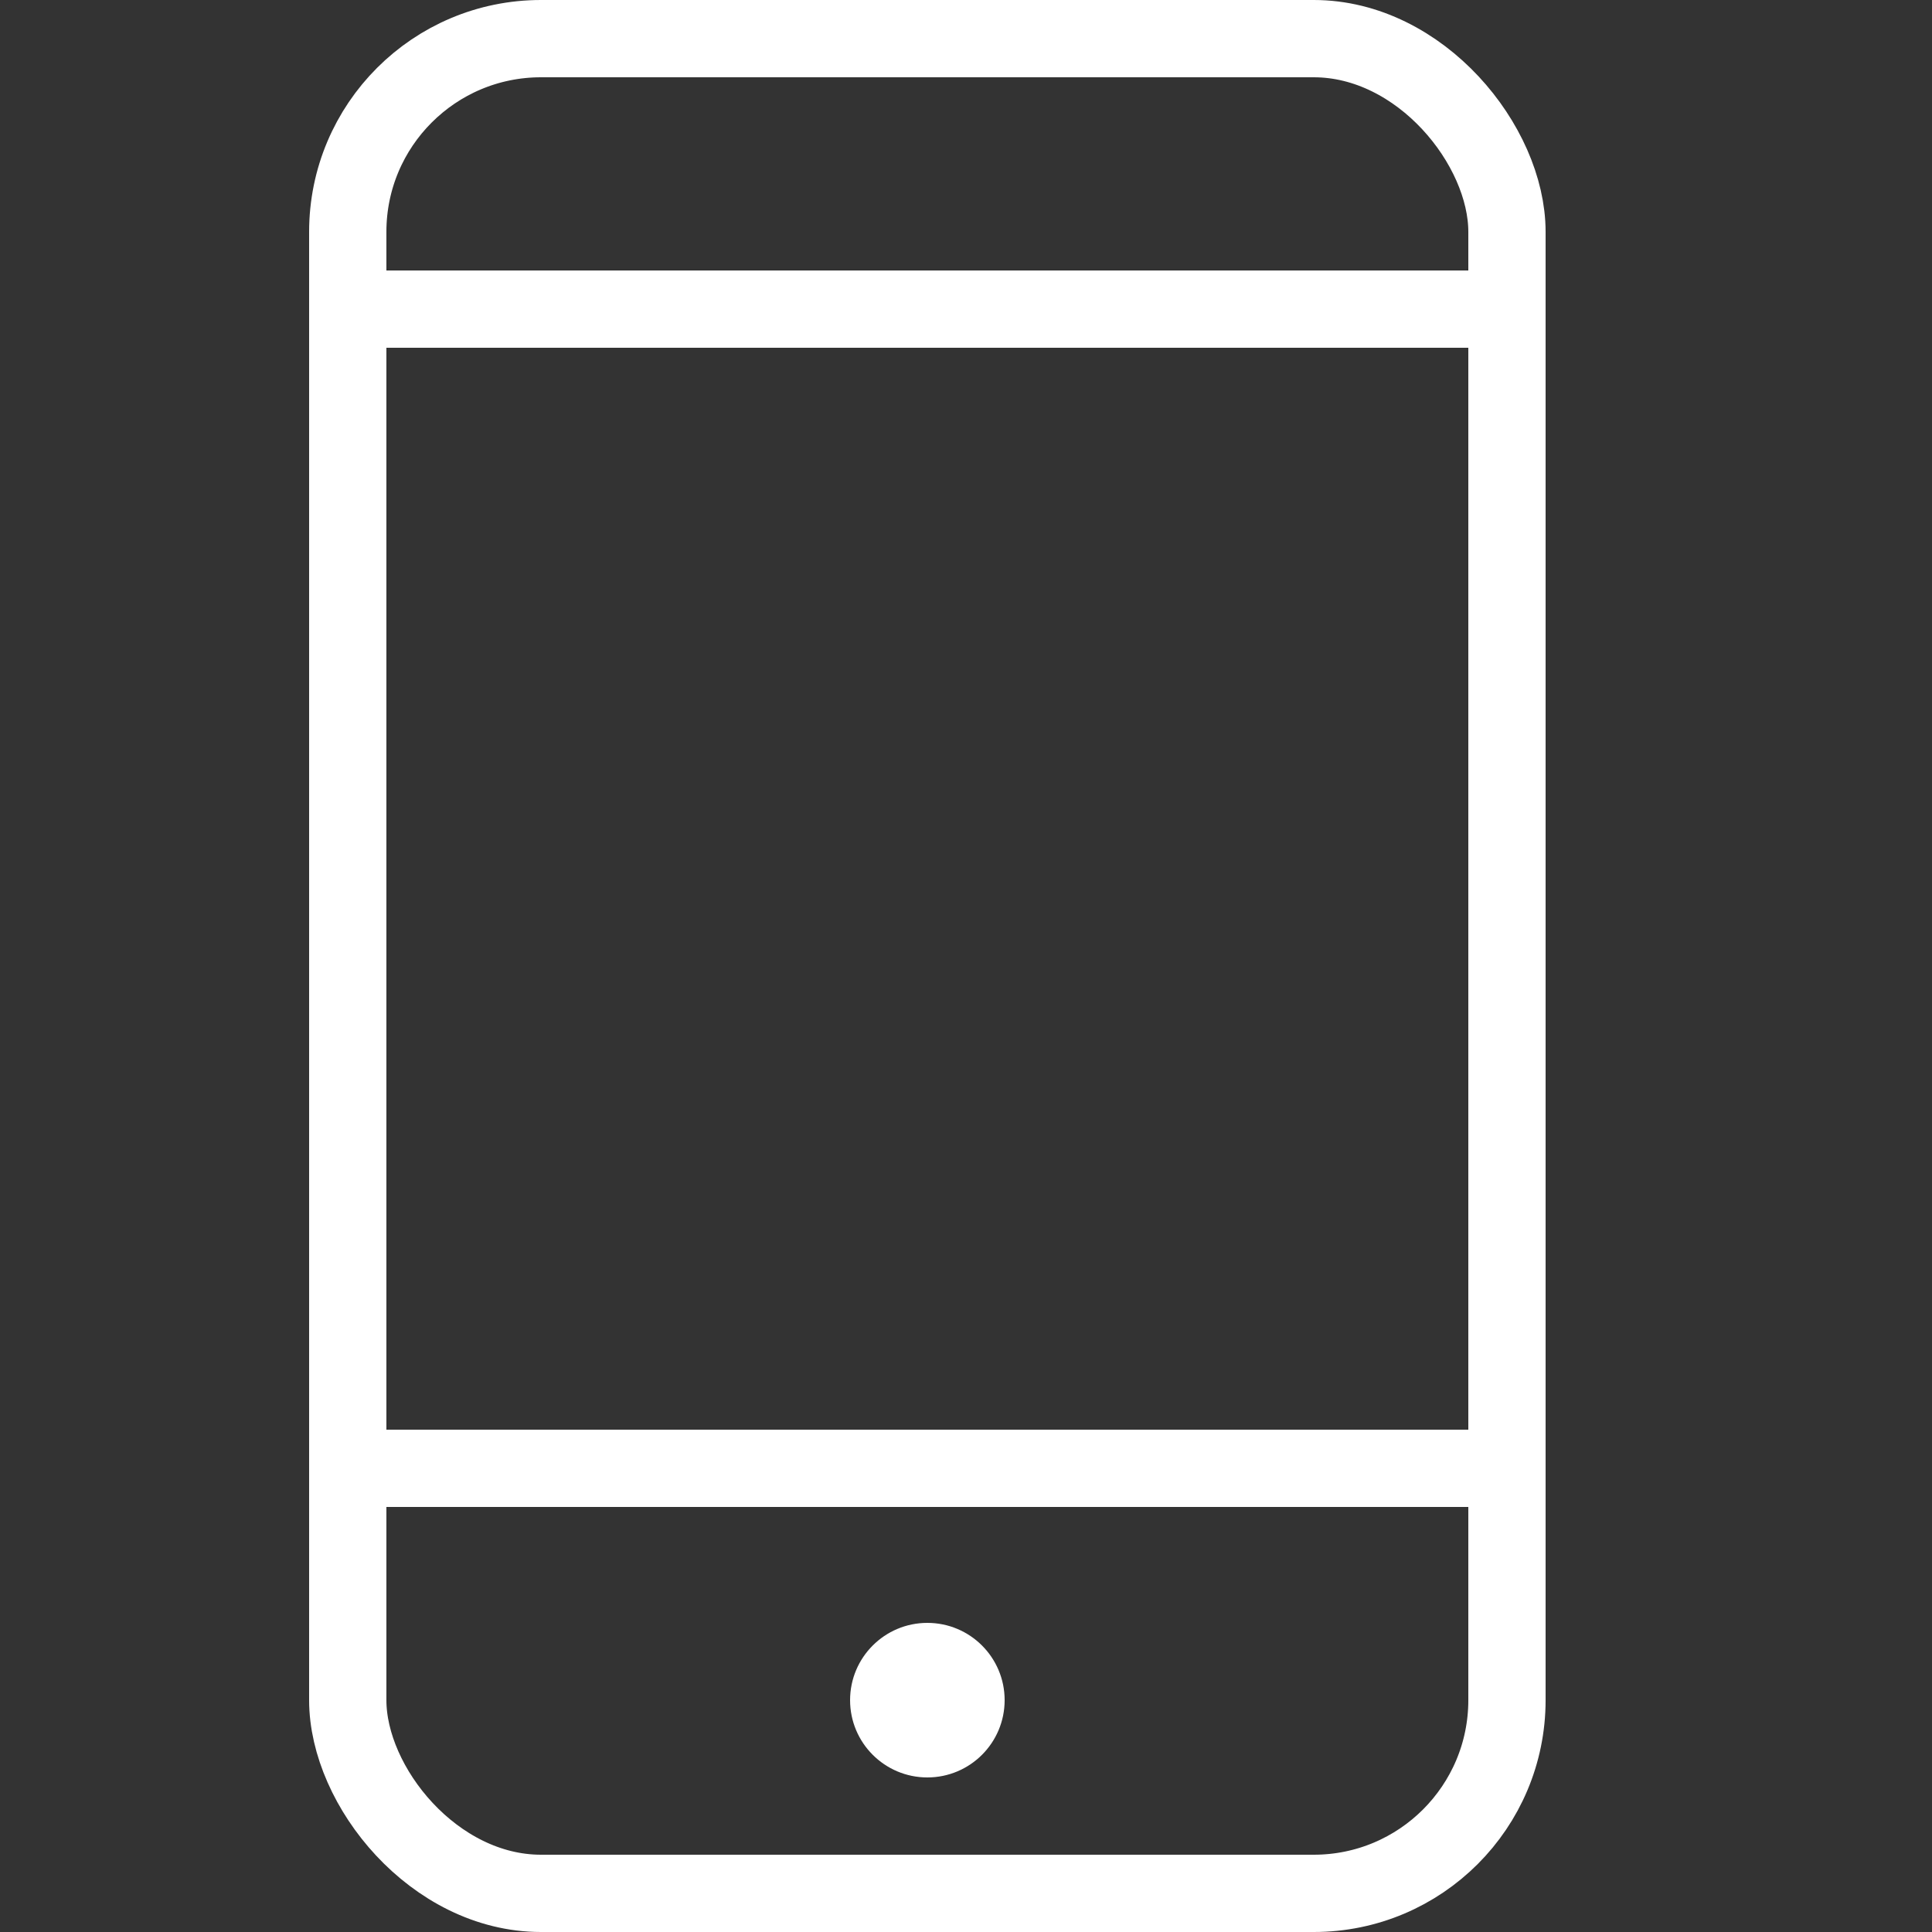
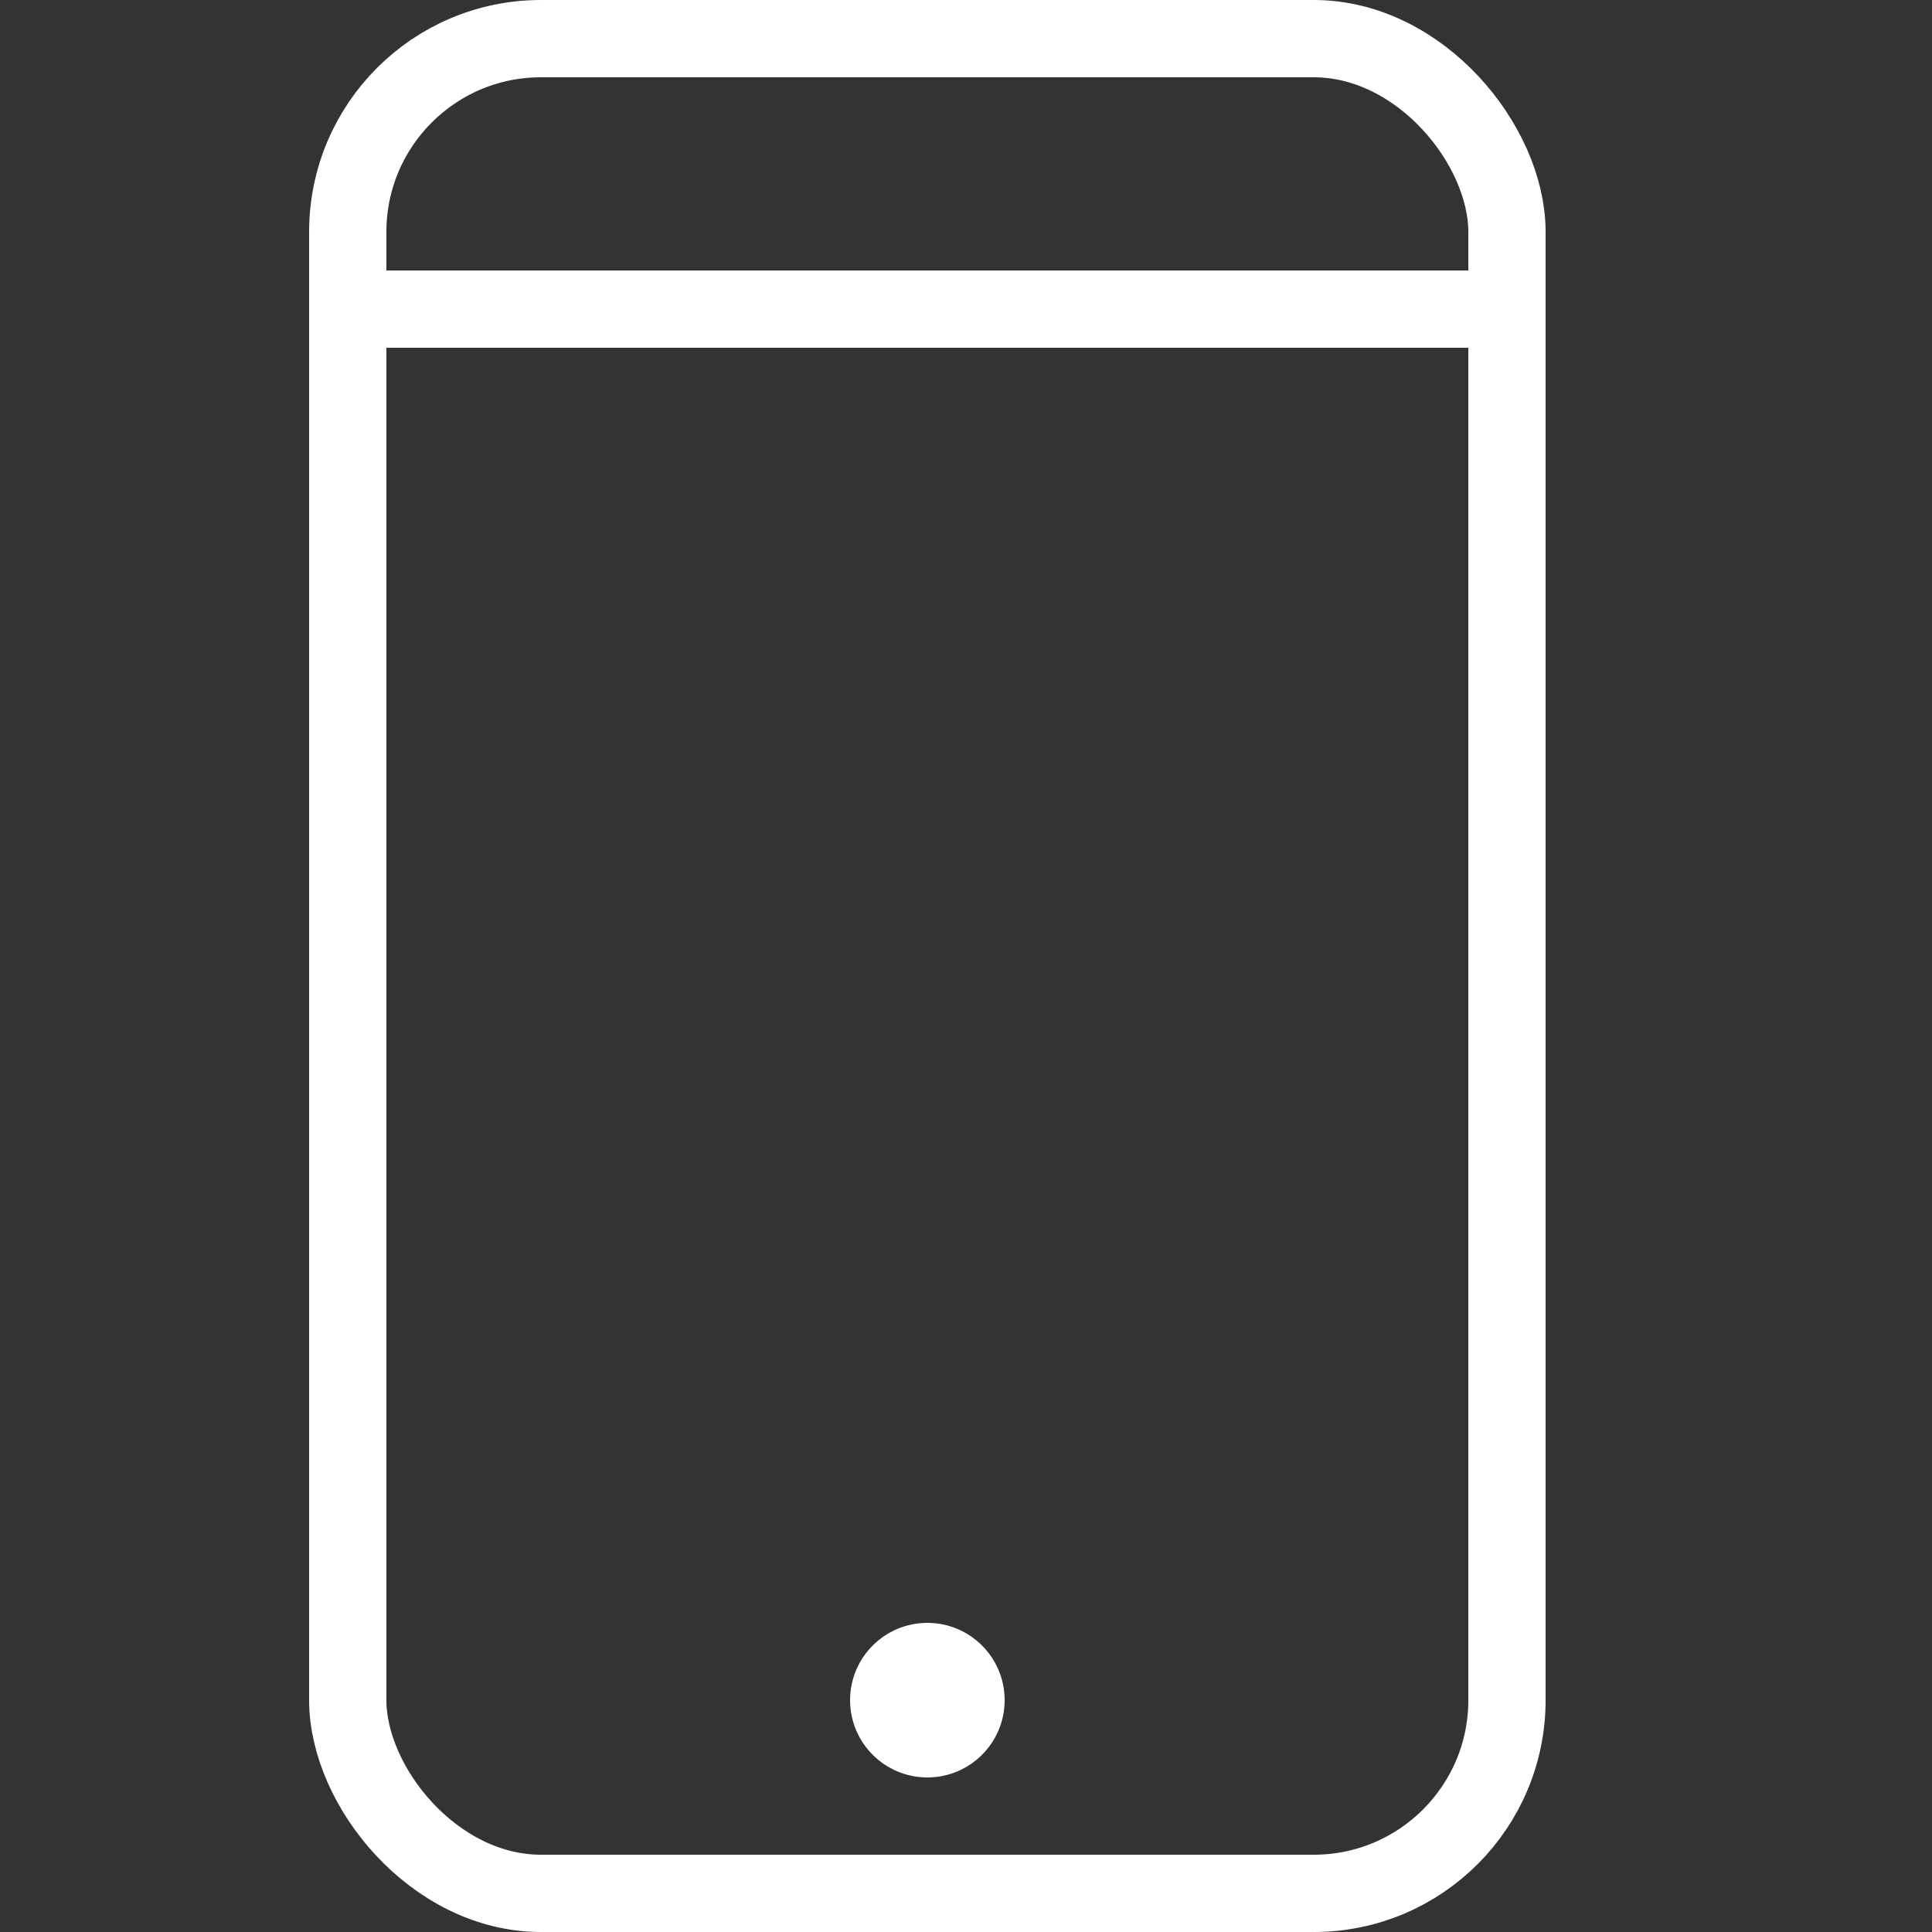
<svg xmlns="http://www.w3.org/2000/svg" width="25" height="25" viewBox="0 0 25 25" fill="none">
  <rect x="0" y="0" width="25" height="25" fill="#333333" stroke="none" />
  <rect x="4.5" y="0.5" width="15" height="24" rx="2.5" stroke="white" />
-   <path d="M4.729 19L19.324 19" stroke="white" stroke-linecap="round" stroke-linejoin="round" />
  <path d="M4.729 4L19.324 4" stroke="white" stroke-linecap="round" stroke-linejoin="round" />
  <circle cx="12" cy="22" r="1" fill="white" />
</svg>